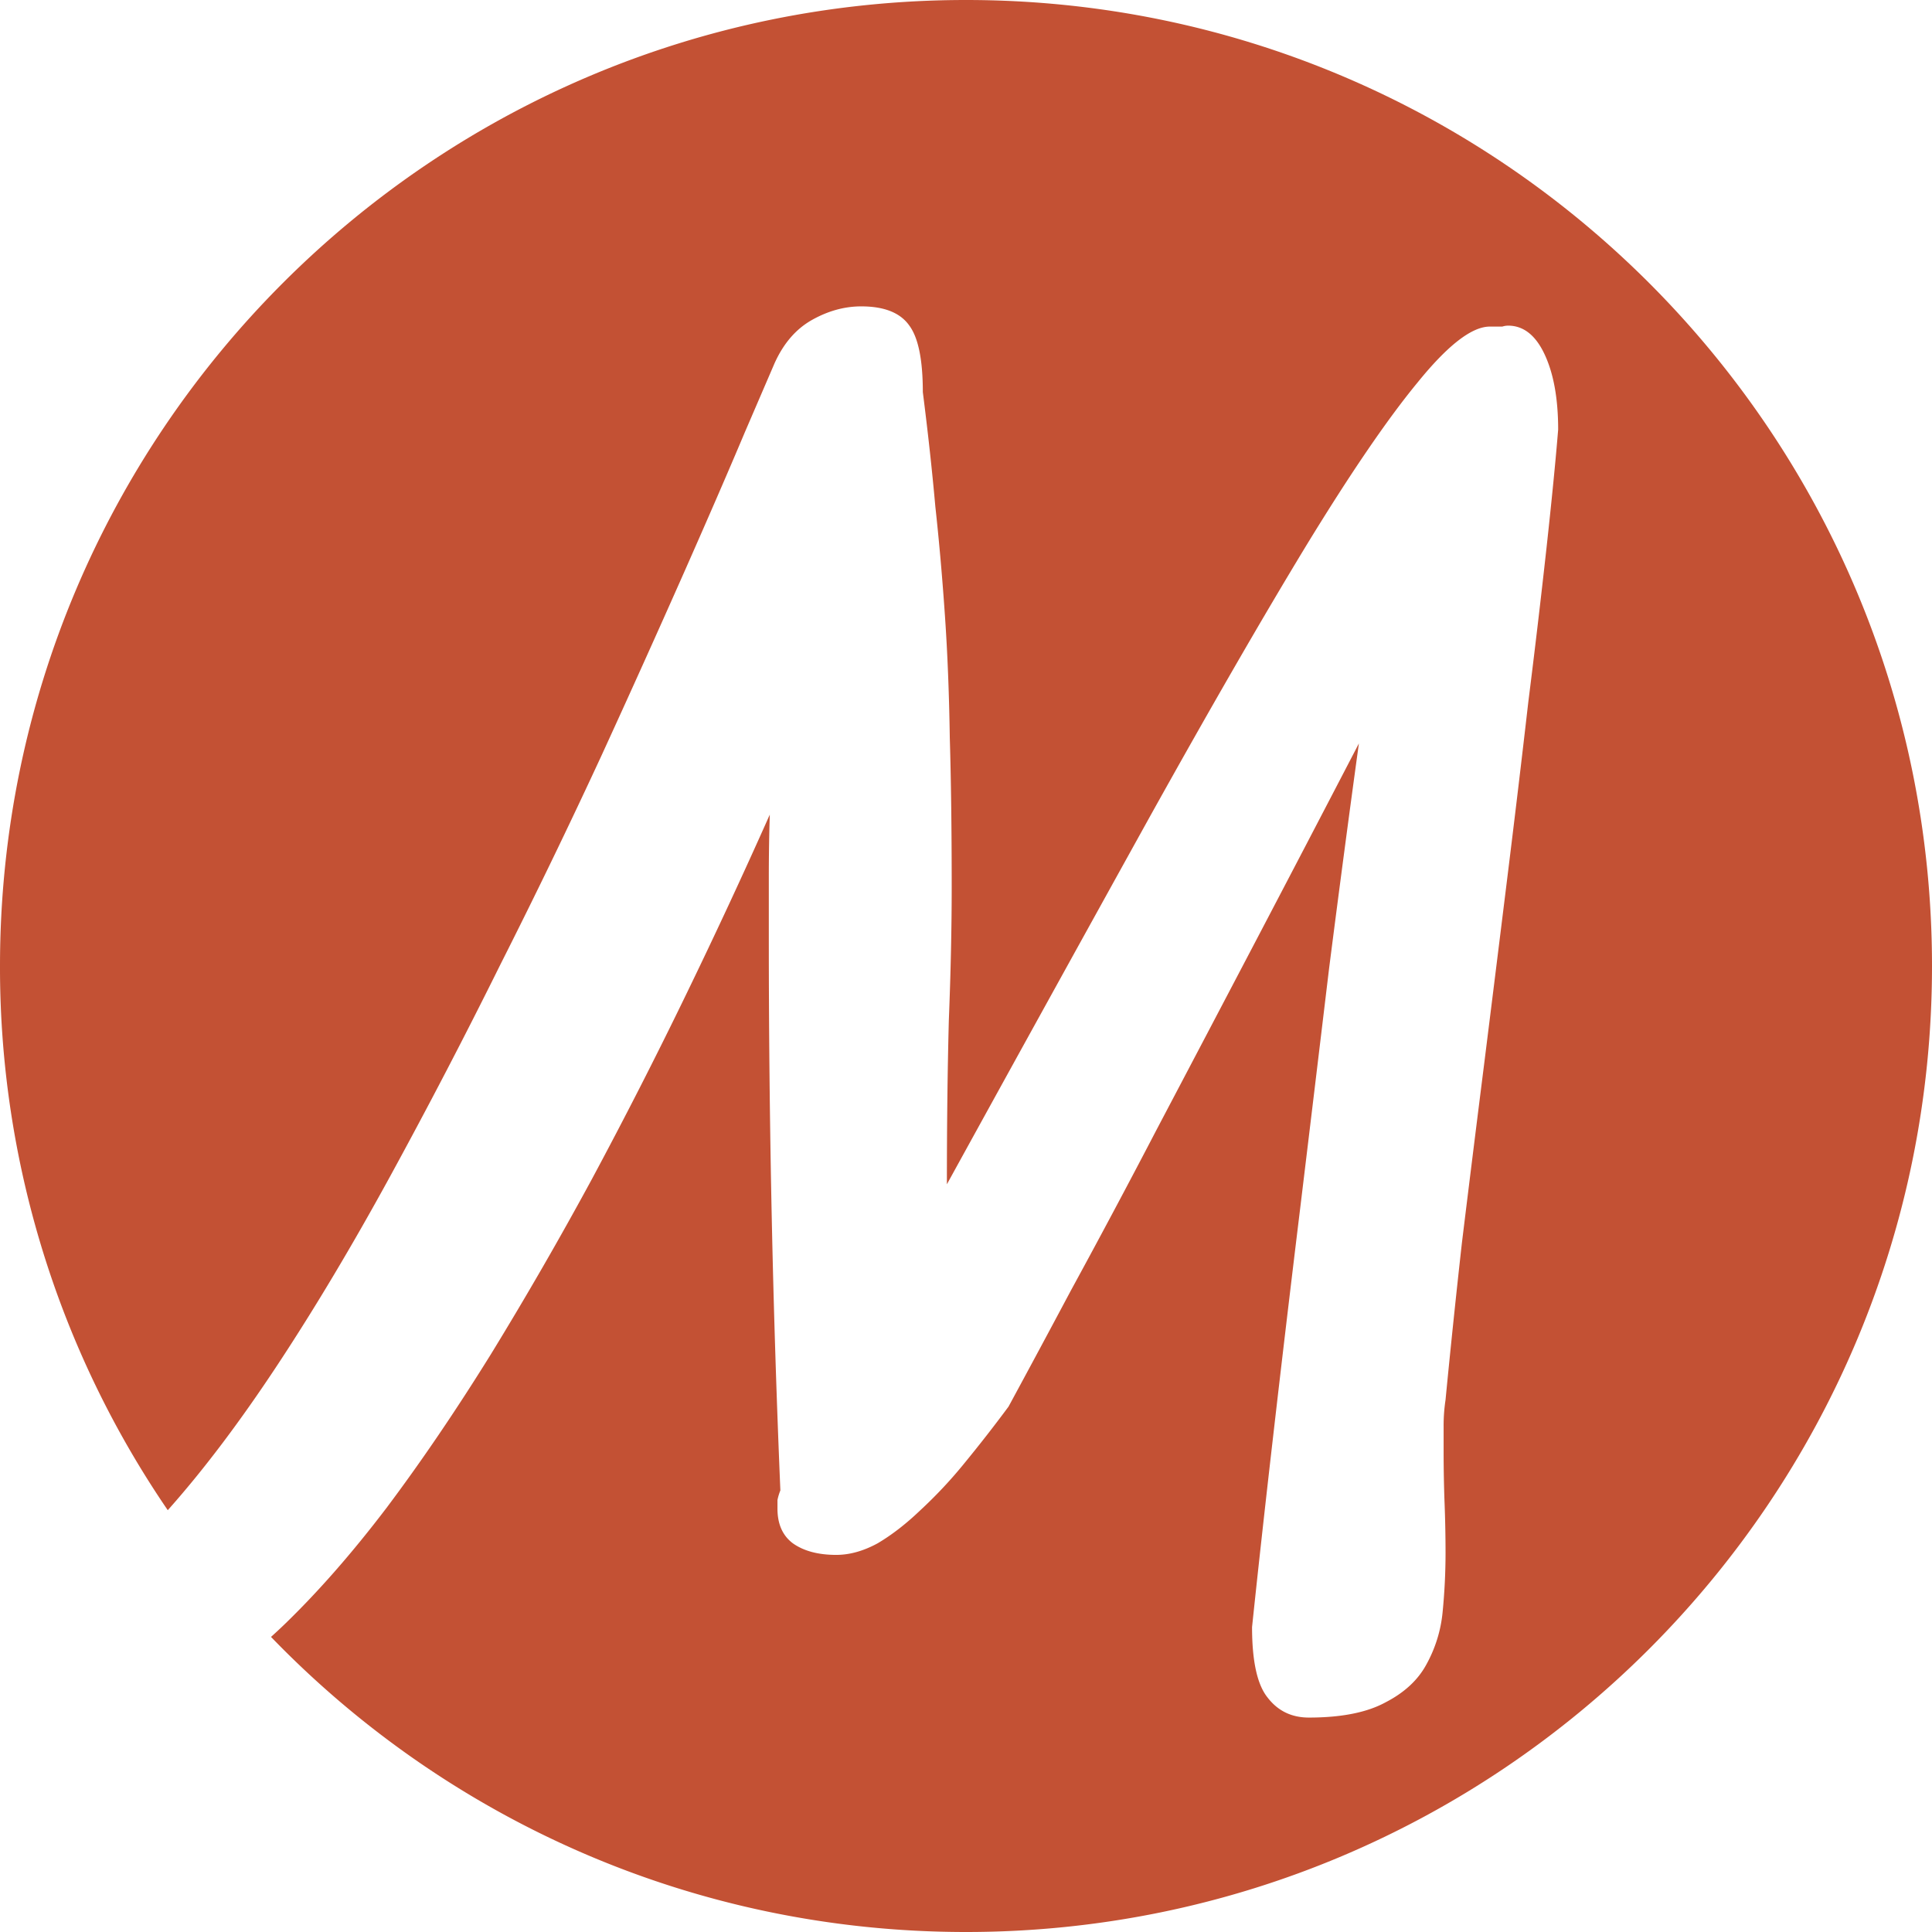
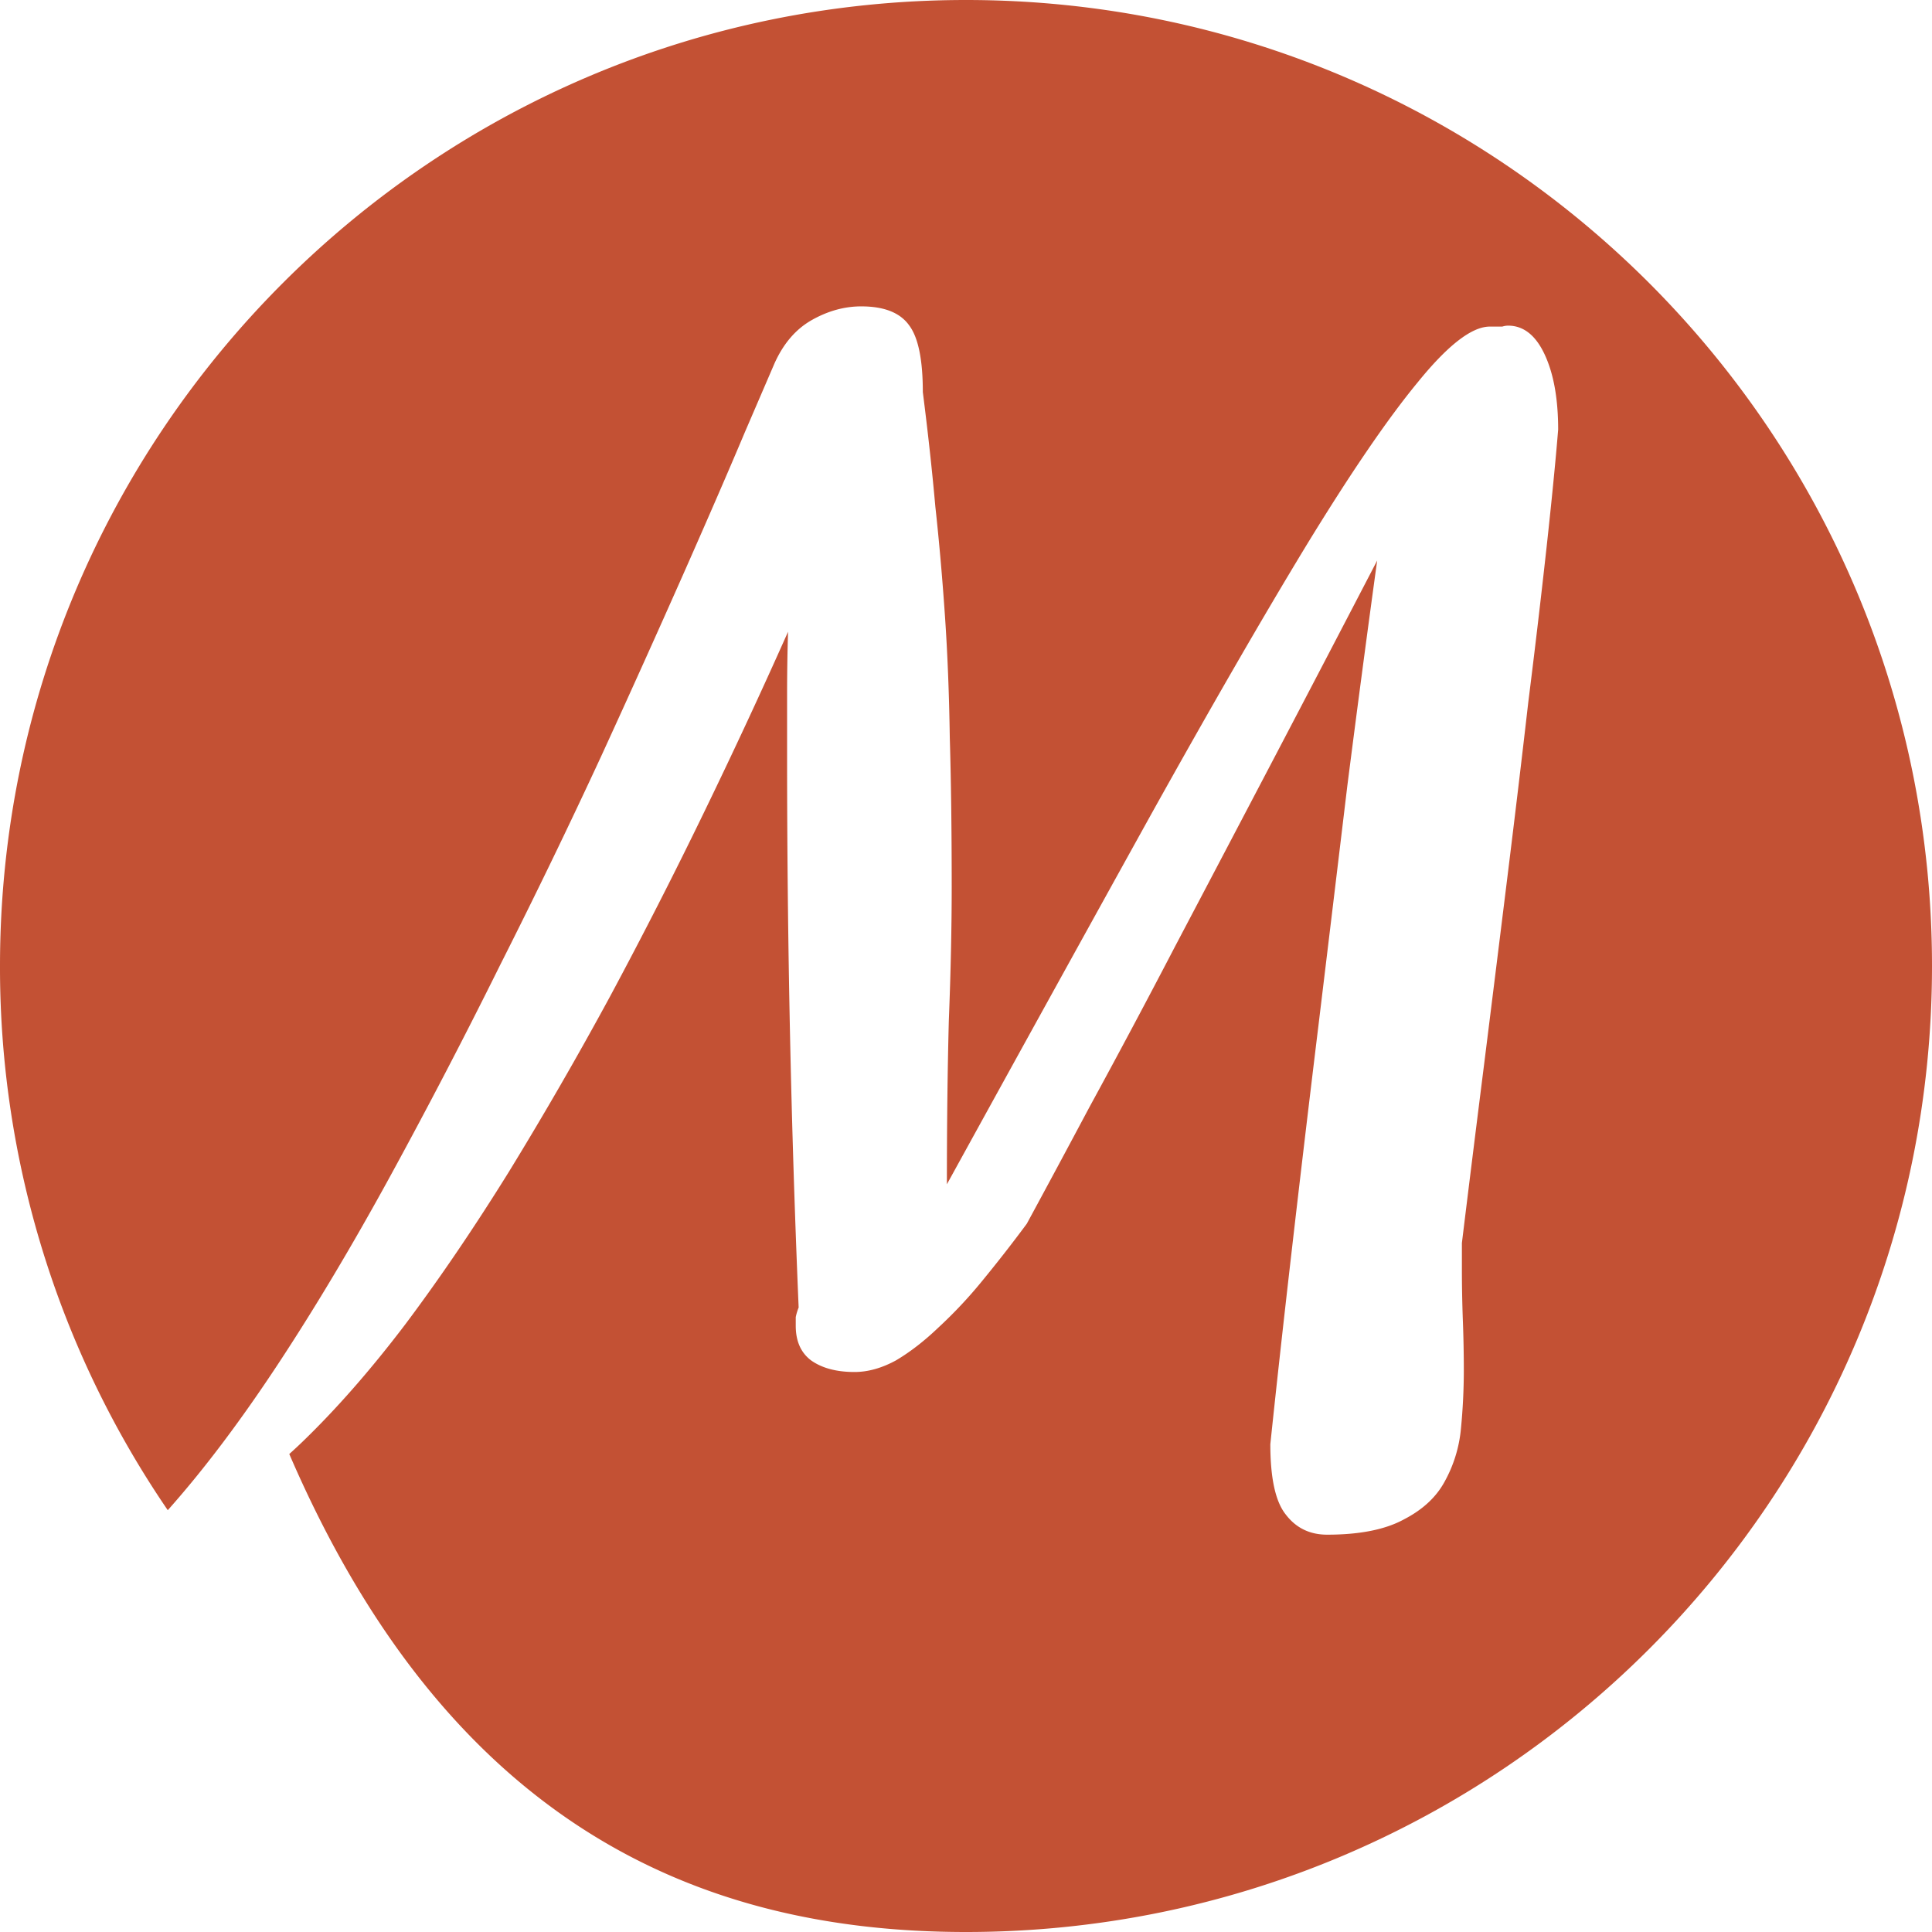
<svg xmlns="http://www.w3.org/2000/svg" data-bbox="0 0 98 98" viewBox="0 0 98 98" height="98" width="98" data-type="color">
  <g>
-     <path fill="#C35134" d="M49 98c27.062 0 49-21.938 49-49S76.062 0 49 0 0 21.938 0 49a48.774 48.774 0 0 0 8.51 27.604l.068-.077c1.79-2.018 3.63-4.46 5.518-7.324s3.792-6.055 5.713-9.57c1.92-3.516 3.776-7.08 5.566-10.694a344.23 344.23 0 0 0 5.127-10.595 779.676 779.676 0 0 0 4.248-9.424c1.237-2.8 2.246-5.127 3.027-6.983l1.514-3.515c.456-1.01 1.09-1.742 1.904-2.197.814-.456 1.644-.684 2.49-.684 1.172 0 1.986.325 2.442.977.456.618.683 1.741.683 3.369.26 2.05.473 3.987.635 5.81.196 1.79.358 3.646.489 5.567.13 1.888.211 3.939.244 6.152.065 2.181.097 4.704.097 7.568 0 2.051-.048 4.313-.146 6.788-.065 2.473-.098 5.24-.098 8.3a7569.404 7569.404 0 0 1 10.352-18.75c3.027-5.436 5.648-9.977 7.861-13.623 2.246-3.678 4.134-6.445 5.664-8.3 1.53-1.889 2.75-2.833 3.662-2.833h.635a.983.983 0 0 1 .293-.048c.781 0 1.4.488 1.855 1.464.456.977.684 2.247.684 3.809-.13 1.595-.326 3.58-.586 5.957a519.53 519.53 0 0 1-.928 7.861c-.325 2.832-.683 5.827-1.074 8.985-.39 3.157-.781 6.299-1.172 9.424-.39 3.092-.765 6.103-1.123 9.033a544.15 544.15 0 0 0-.83 7.959 8.675 8.675 0 0 0-.097 1.318v1.319c0 .846.016 1.709.048 2.587a67.454 67.454 0 0 1 .05 2.54 30.9 30.9 0 0 1-.147 2.978 6.823 6.823 0 0 1-.83 2.686c-.424.78-1.107 1.415-2.051 1.904-.944.52-2.246.781-3.906.781-.88 0-1.58-.342-2.1-1.025-.52-.651-.781-1.84-.781-3.565.293-2.8.65-6.038 1.074-9.717.423-3.678.879-7.52 1.367-11.523.489-4.036.977-8.09 1.465-12.158.52-4.07 1.025-7.878 1.514-11.426a3075.99 3075.99 0 0 1-5.225 10.01 5298.627 5298.627 0 0 1-5.03 9.57 480.024 480.024 0 0 1-4.345 8.154 886.915 886.915 0 0 1-3.174 5.909 74.035 74.035 0 0 1-2.246 2.88 23.021 23.021 0 0 1-2.246 2.393c-.716.684-1.432 1.237-2.148 1.66-.717.39-1.416.586-2.1.586-.911 0-1.644-.195-2.197-.586-.521-.39-.782-.976-.782-1.758v-.44c.033-.162.082-.325.147-.487a653.324 653.324 0 0 1-.44-13.965 673.29 673.29 0 0 1-.146-13.916v-3.223c0-1.074.016-2.132.049-3.174a305.946 305.946 0 0 1-4.248 9.131 253.648 253.648 0 0 1-4.785 9.375 193.38 193.38 0 0 1-5.127 8.887c-1.758 2.832-3.516 5.42-5.274 7.763-1.758 2.312-3.5 4.297-5.224 5.958-.215.206-.43.405-.642.596C22.657 92.261 35.158 98 49 98Z" clip-rule="evenodd" fill-rule="evenodd" data-color="1" />
+     <path fill="#C35134" d="M49 98c27.062 0 49-21.938 49-49S76.062 0 49 0 0 21.938 0 49a48.774 48.774 0 0 0 8.51 27.604l.068-.077c1.79-2.018 3.63-4.46 5.518-7.324s3.792-6.055 5.713-9.57c1.92-3.516 3.776-7.08 5.566-10.694a344.23 344.23 0 0 0 5.127-10.595 779.676 779.676 0 0 0 4.248-9.424c1.237-2.8 2.246-5.127 3.027-6.983l1.514-3.515c.456-1.01 1.09-1.742 1.904-2.197.814-.456 1.644-.684 2.49-.684 1.172 0 1.986.325 2.442.977.456.618.683 1.741.683 3.369.26 2.05.473 3.987.635 5.81.196 1.79.358 3.646.489 5.567.13 1.888.211 3.939.244 6.152.065 2.181.097 4.704.097 7.568 0 2.051-.048 4.313-.146 6.788-.065 2.473-.098 5.24-.098 8.3a7569.404 7569.404 0 0 1 10.352-18.75c3.027-5.436 5.648-9.977 7.861-13.623 2.246-3.678 4.134-6.445 5.664-8.3 1.53-1.889 2.75-2.833 3.662-2.833h.635a.983.983 0 0 1 .293-.048c.781 0 1.4.488 1.855 1.464.456.977.684 2.247.684 3.809-.13 1.595-.326 3.58-.586 5.957a519.53 519.53 0 0 1-.928 7.861c-.325 2.832-.683 5.827-1.074 8.985-.39 3.157-.781 6.299-1.172 9.424-.39 3.092-.765 6.103-1.123 9.033v1.319c0 .846.016 1.709.048 2.587a67.454 67.454 0 0 1 .05 2.54 30.9 30.9 0 0 1-.147 2.978 6.823 6.823 0 0 1-.83 2.686c-.424.78-1.107 1.415-2.051 1.904-.944.52-2.246.781-3.906.781-.88 0-1.58-.342-2.1-1.025-.52-.651-.781-1.84-.781-3.565.293-2.8.65-6.038 1.074-9.717.423-3.678.879-7.52 1.367-11.523.489-4.036.977-8.09 1.465-12.158.52-4.07 1.025-7.878 1.514-11.426a3075.99 3075.99 0 0 1-5.225 10.01 5298.627 5298.627 0 0 1-5.03 9.57 480.024 480.024 0 0 1-4.345 8.154 886.915 886.915 0 0 1-3.174 5.909 74.035 74.035 0 0 1-2.246 2.88 23.021 23.021 0 0 1-2.246 2.393c-.716.684-1.432 1.237-2.148 1.66-.717.39-1.416.586-2.1.586-.911 0-1.644-.195-2.197-.586-.521-.39-.782-.976-.782-1.758v-.44c.033-.162.082-.325.147-.487a653.324 653.324 0 0 1-.44-13.965 673.29 673.29 0 0 1-.146-13.916v-3.223c0-1.074.016-2.132.049-3.174a305.946 305.946 0 0 1-4.248 9.131 253.648 253.648 0 0 1-4.785 9.375 193.38 193.38 0 0 1-5.127 8.887c-1.758 2.832-3.516 5.42-5.274 7.763-1.758 2.312-3.5 4.297-5.224 5.958-.215.206-.43.405-.642.596C22.657 92.261 35.158 98 49 98Z" clip-rule="evenodd" fill-rule="evenodd" data-color="1" />
  </g>
</svg>